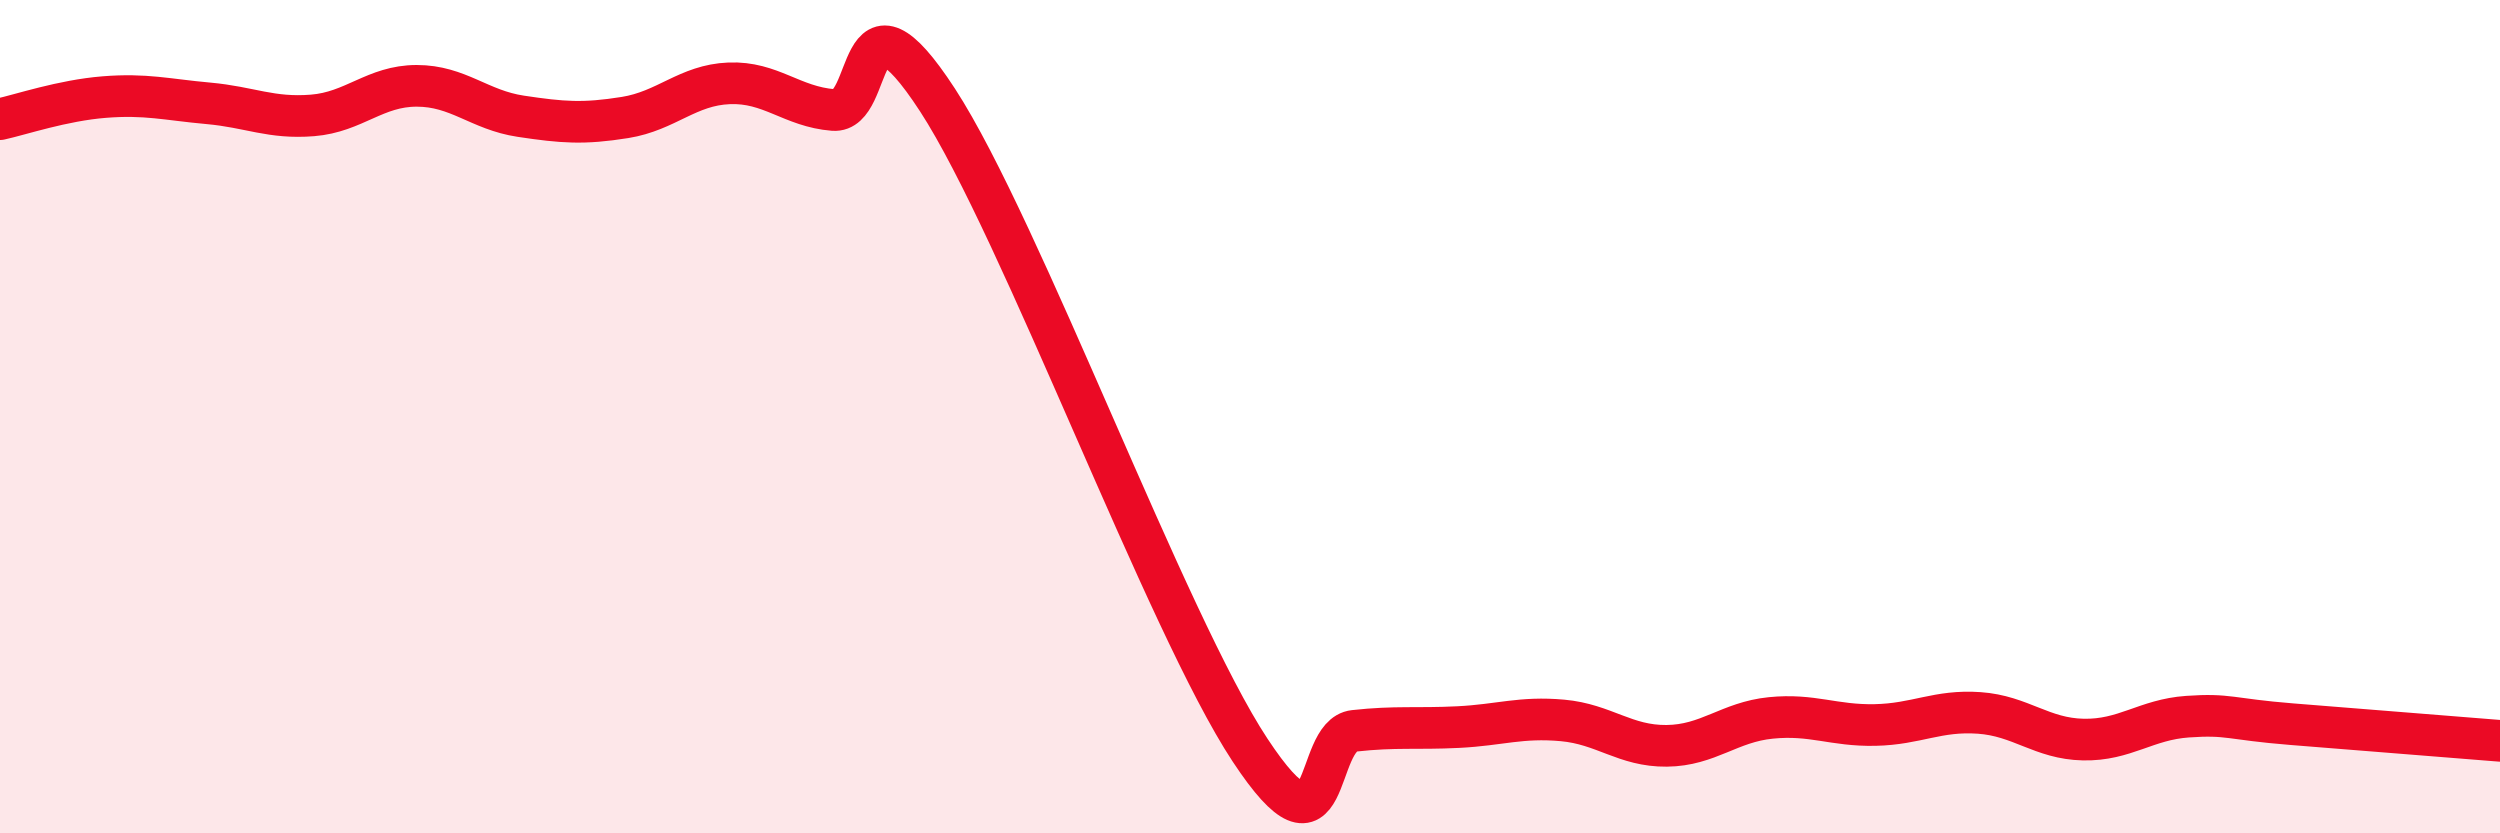
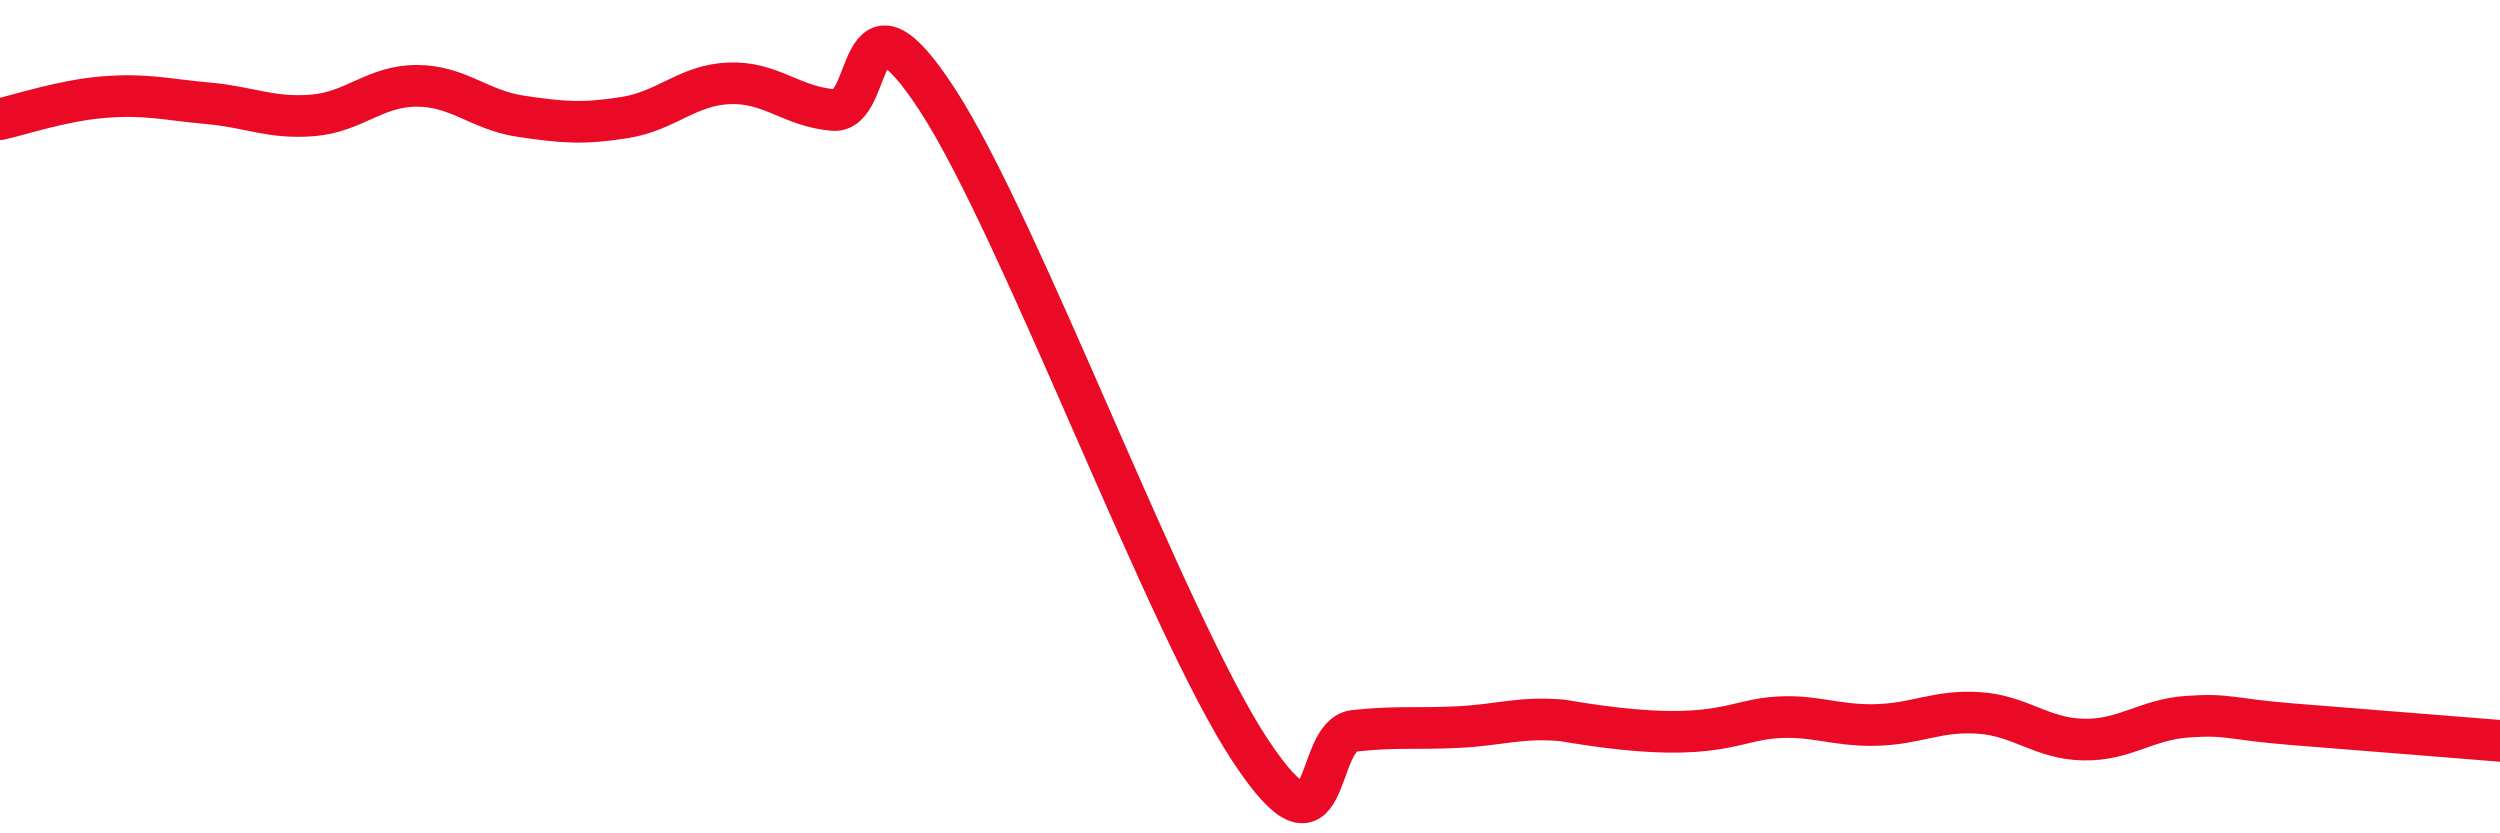
<svg xmlns="http://www.w3.org/2000/svg" width="60" height="20" viewBox="0 0 60 20">
-   <path d="M 0,2.86 C 0.5,2.75 1.5,2.41 2.5,2.33 C 3.5,2.25 4,2.39 5,2.48 C 6,2.57 6.5,2.85 7.5,2.77 C 8.5,2.69 9,2.06 10,2.06 C 11,2.06 11.5,2.64 12.5,2.79 C 13.5,2.94 14,2.98 15,2.82 C 16,2.66 16.5,2.04 17.5,2 C 18.5,1.96 19,2.56 20,2.64 C 21,2.72 20.5,-0.67 22.5,2.4 C 24.5,5.47 28,14.97 30,18 C 32,21.03 31.5,17.65 32.5,17.54 C 33.5,17.43 34,17.5 35,17.45 C 36,17.4 36.5,17.2 37.5,17.29 C 38.5,17.38 39,17.91 40,17.9 C 41,17.89 41.5,17.33 42.5,17.23 C 43.5,17.13 44,17.42 45,17.4 C 46,17.38 46.5,17.04 47.5,17.11 C 48.5,17.18 49,17.73 50,17.75 C 51,17.77 51.5,17.27 52.5,17.2 C 53.5,17.13 53.5,17.26 55,17.38 C 56.5,17.5 59,17.7 60,17.78L60 20L0 20Z" fill="#EB0A25" opacity="0.1" stroke-linecap="round" stroke-linejoin="round" />
-   <path d="M 0,2.86 C 0.5,2.75 1.5,2.41 2.5,2.33 C 3.5,2.25 4,2.39 5,2.48 C 6,2.57 6.5,2.85 7.5,2.77 C 8.5,2.69 9,2.06 10,2.06 C 11,2.06 11.5,2.64 12.5,2.79 C 13.5,2.94 14,2.98 15,2.82 C 16,2.66 16.5,2.04 17.5,2 C 18.5,1.96 19,2.56 20,2.64 C 21,2.72 20.5,-0.67 22.5,2.4 C 24.5,5.47 28,14.97 30,18 C 32,21.03 31.5,17.65 32.5,17.54 C 33.5,17.43 34,17.5 35,17.45 C 36,17.4 36.5,17.2 37.5,17.29 C 38.5,17.38 39,17.91 40,17.9 C 41,17.89 41.5,17.33 42.5,17.23 C 43.5,17.13 44,17.42 45,17.4 C 46,17.38 46.5,17.04 47.5,17.11 C 48.5,17.18 49,17.73 50,17.75 C 51,17.77 51.5,17.27 52.5,17.2 C 53.5,17.13 53.5,17.26 55,17.38 C 56.5,17.5 59,17.7 60,17.78" stroke="#EB0A25" stroke-width="1" fill="none" stroke-linecap="round" stroke-linejoin="round" />
+   <path d="M 0,2.86 C 0.5,2.75 1.5,2.41 2.5,2.33 C 3.5,2.25 4,2.39 5,2.48 C 6,2.57 6.5,2.85 7.5,2.77 C 8.5,2.69 9,2.06 10,2.06 C 11,2.06 11.5,2.64 12.5,2.79 C 13.5,2.94 14,2.98 15,2.82 C 16,2.66 16.5,2.04 17.5,2 C 18.5,1.96 19,2.56 20,2.64 C 21,2.72 20.5,-0.67 22.5,2.4 C 24.5,5.47 28,14.97 30,18 C 32,21.03 31.5,17.65 32.5,17.54 C 33.5,17.43 34,17.5 35,17.45 C 36,17.4 36.5,17.2 37.5,17.29 C 41,17.89 41.5,17.33 42.5,17.23 C 43.5,17.13 44,17.42 45,17.4 C 46,17.38 46.5,17.04 47.5,17.11 C 48.5,17.18 49,17.73 50,17.75 C 51,17.77 51.5,17.27 52.5,17.2 C 53.5,17.13 53.5,17.26 55,17.38 C 56.5,17.5 59,17.7 60,17.78" stroke="#EB0A25" stroke-width="1" fill="none" stroke-linecap="round" stroke-linejoin="round" />
</svg>